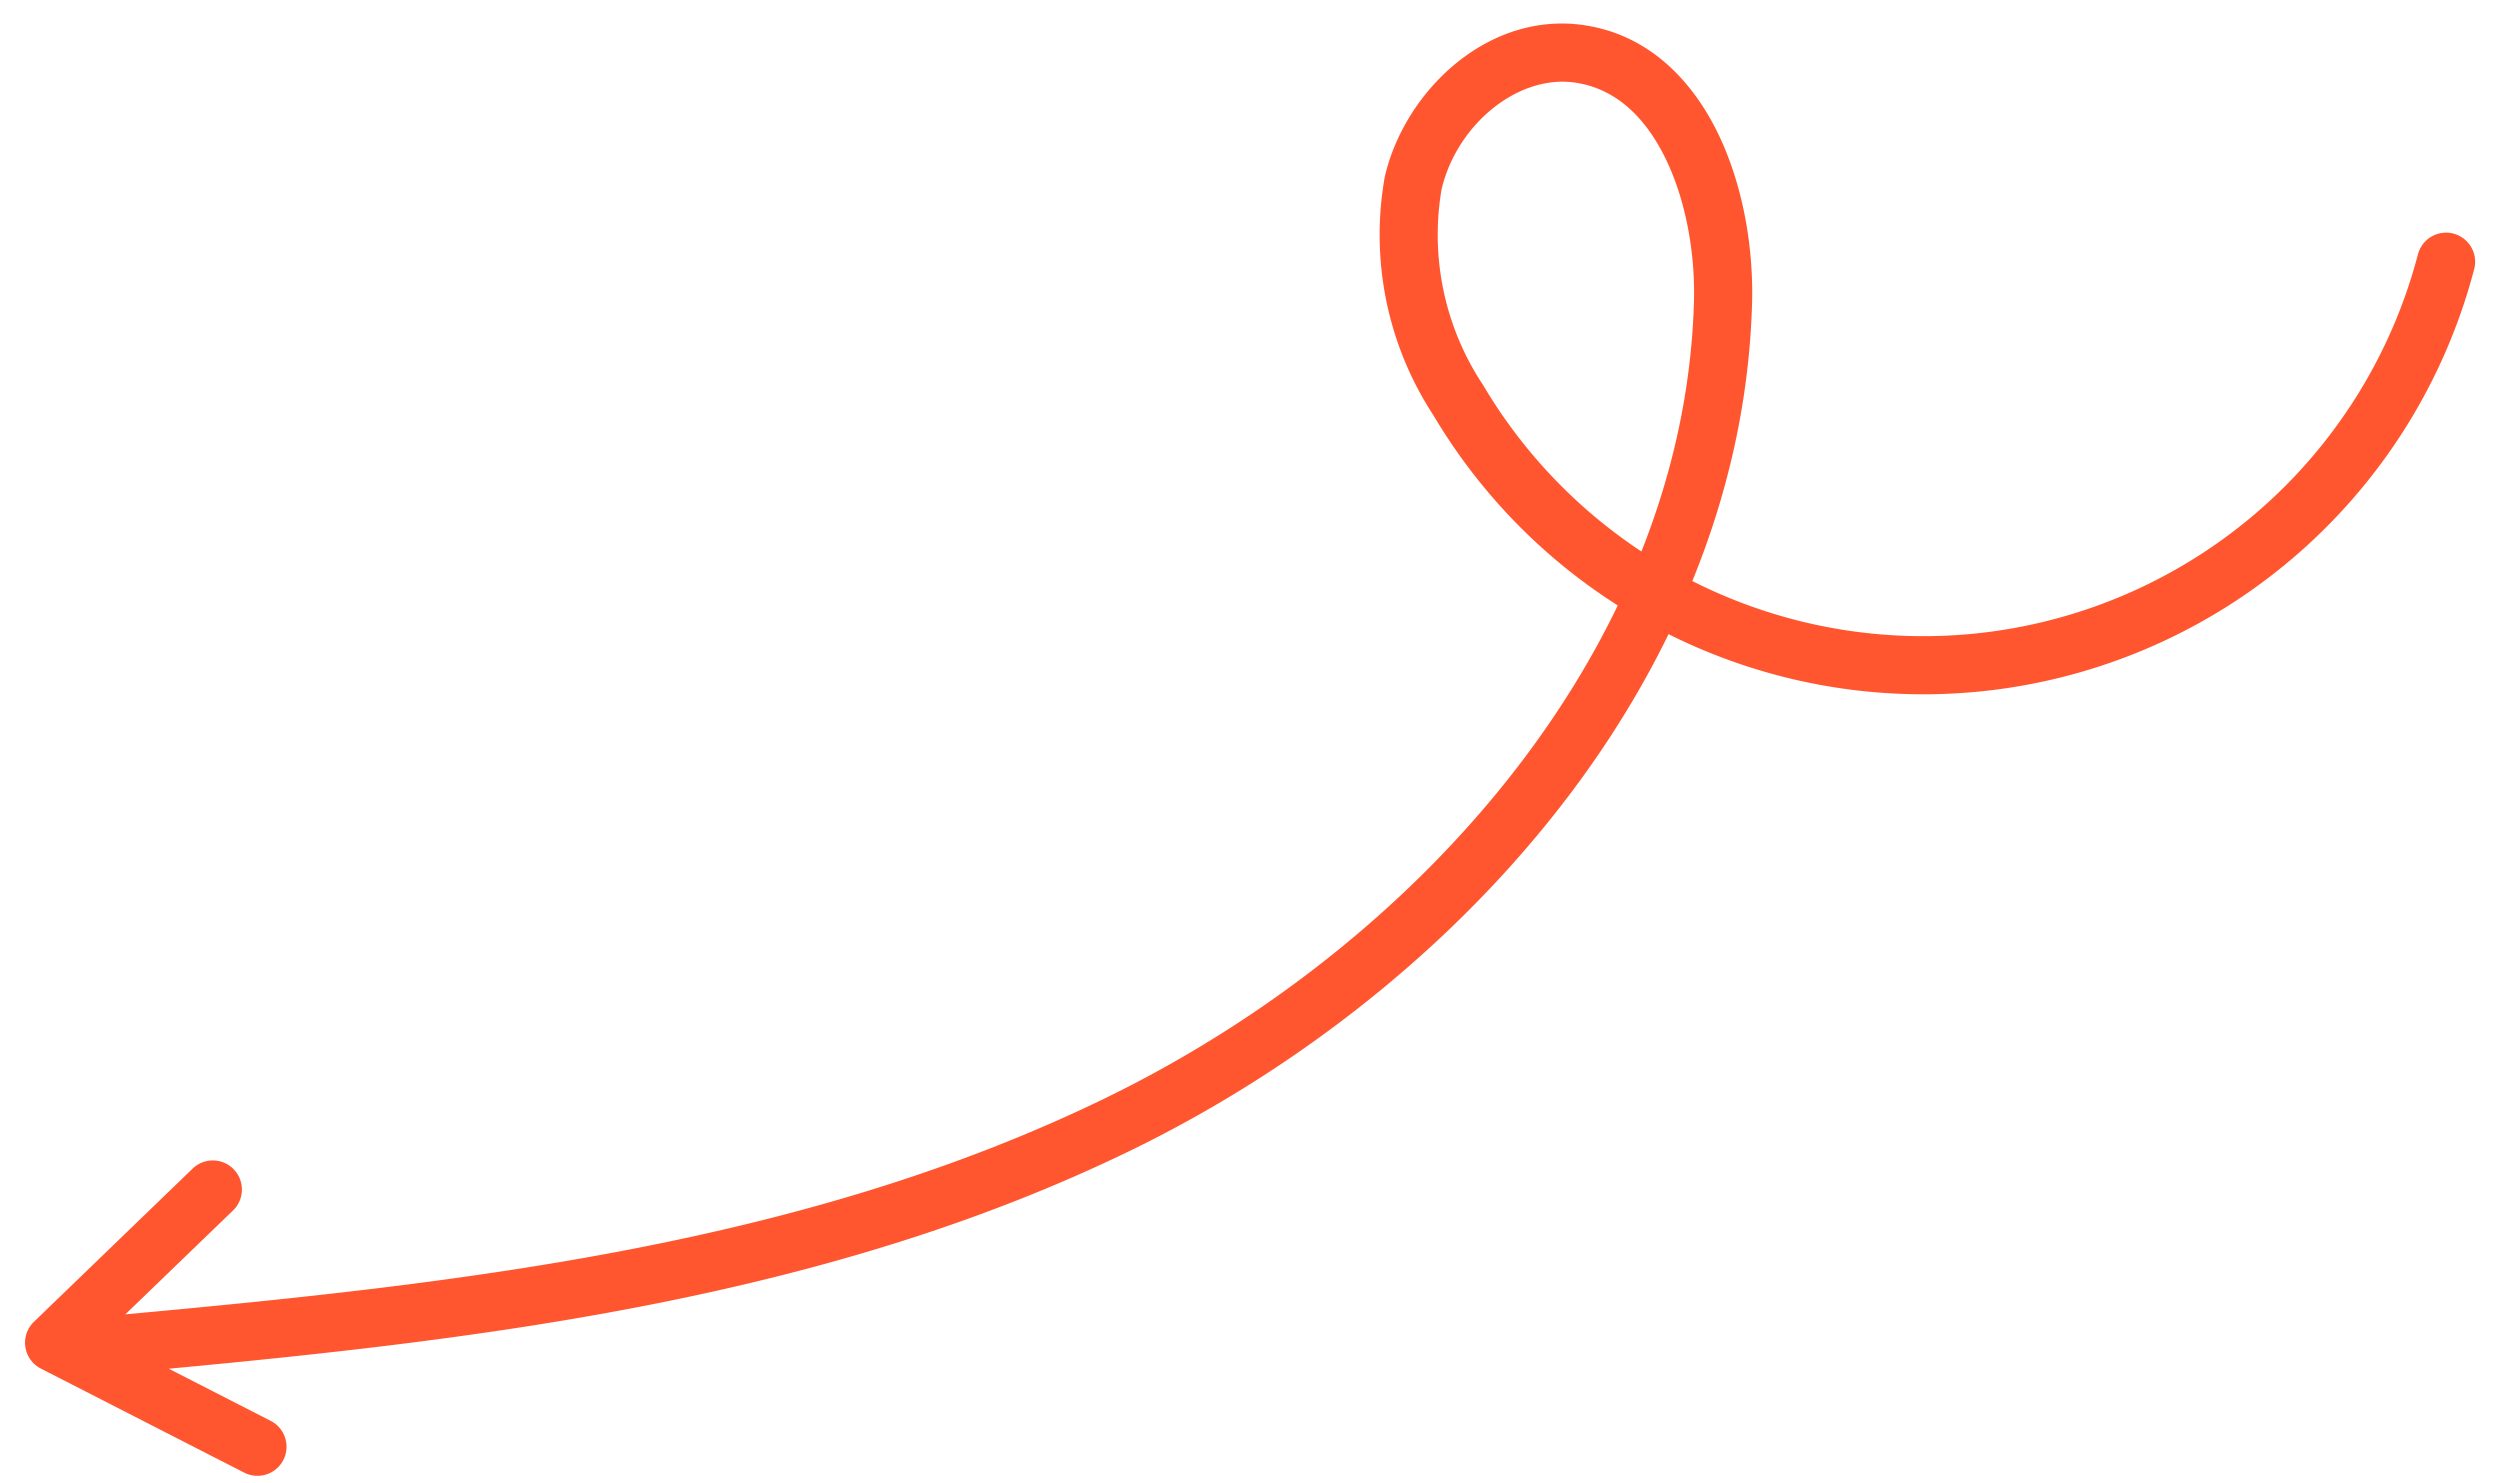
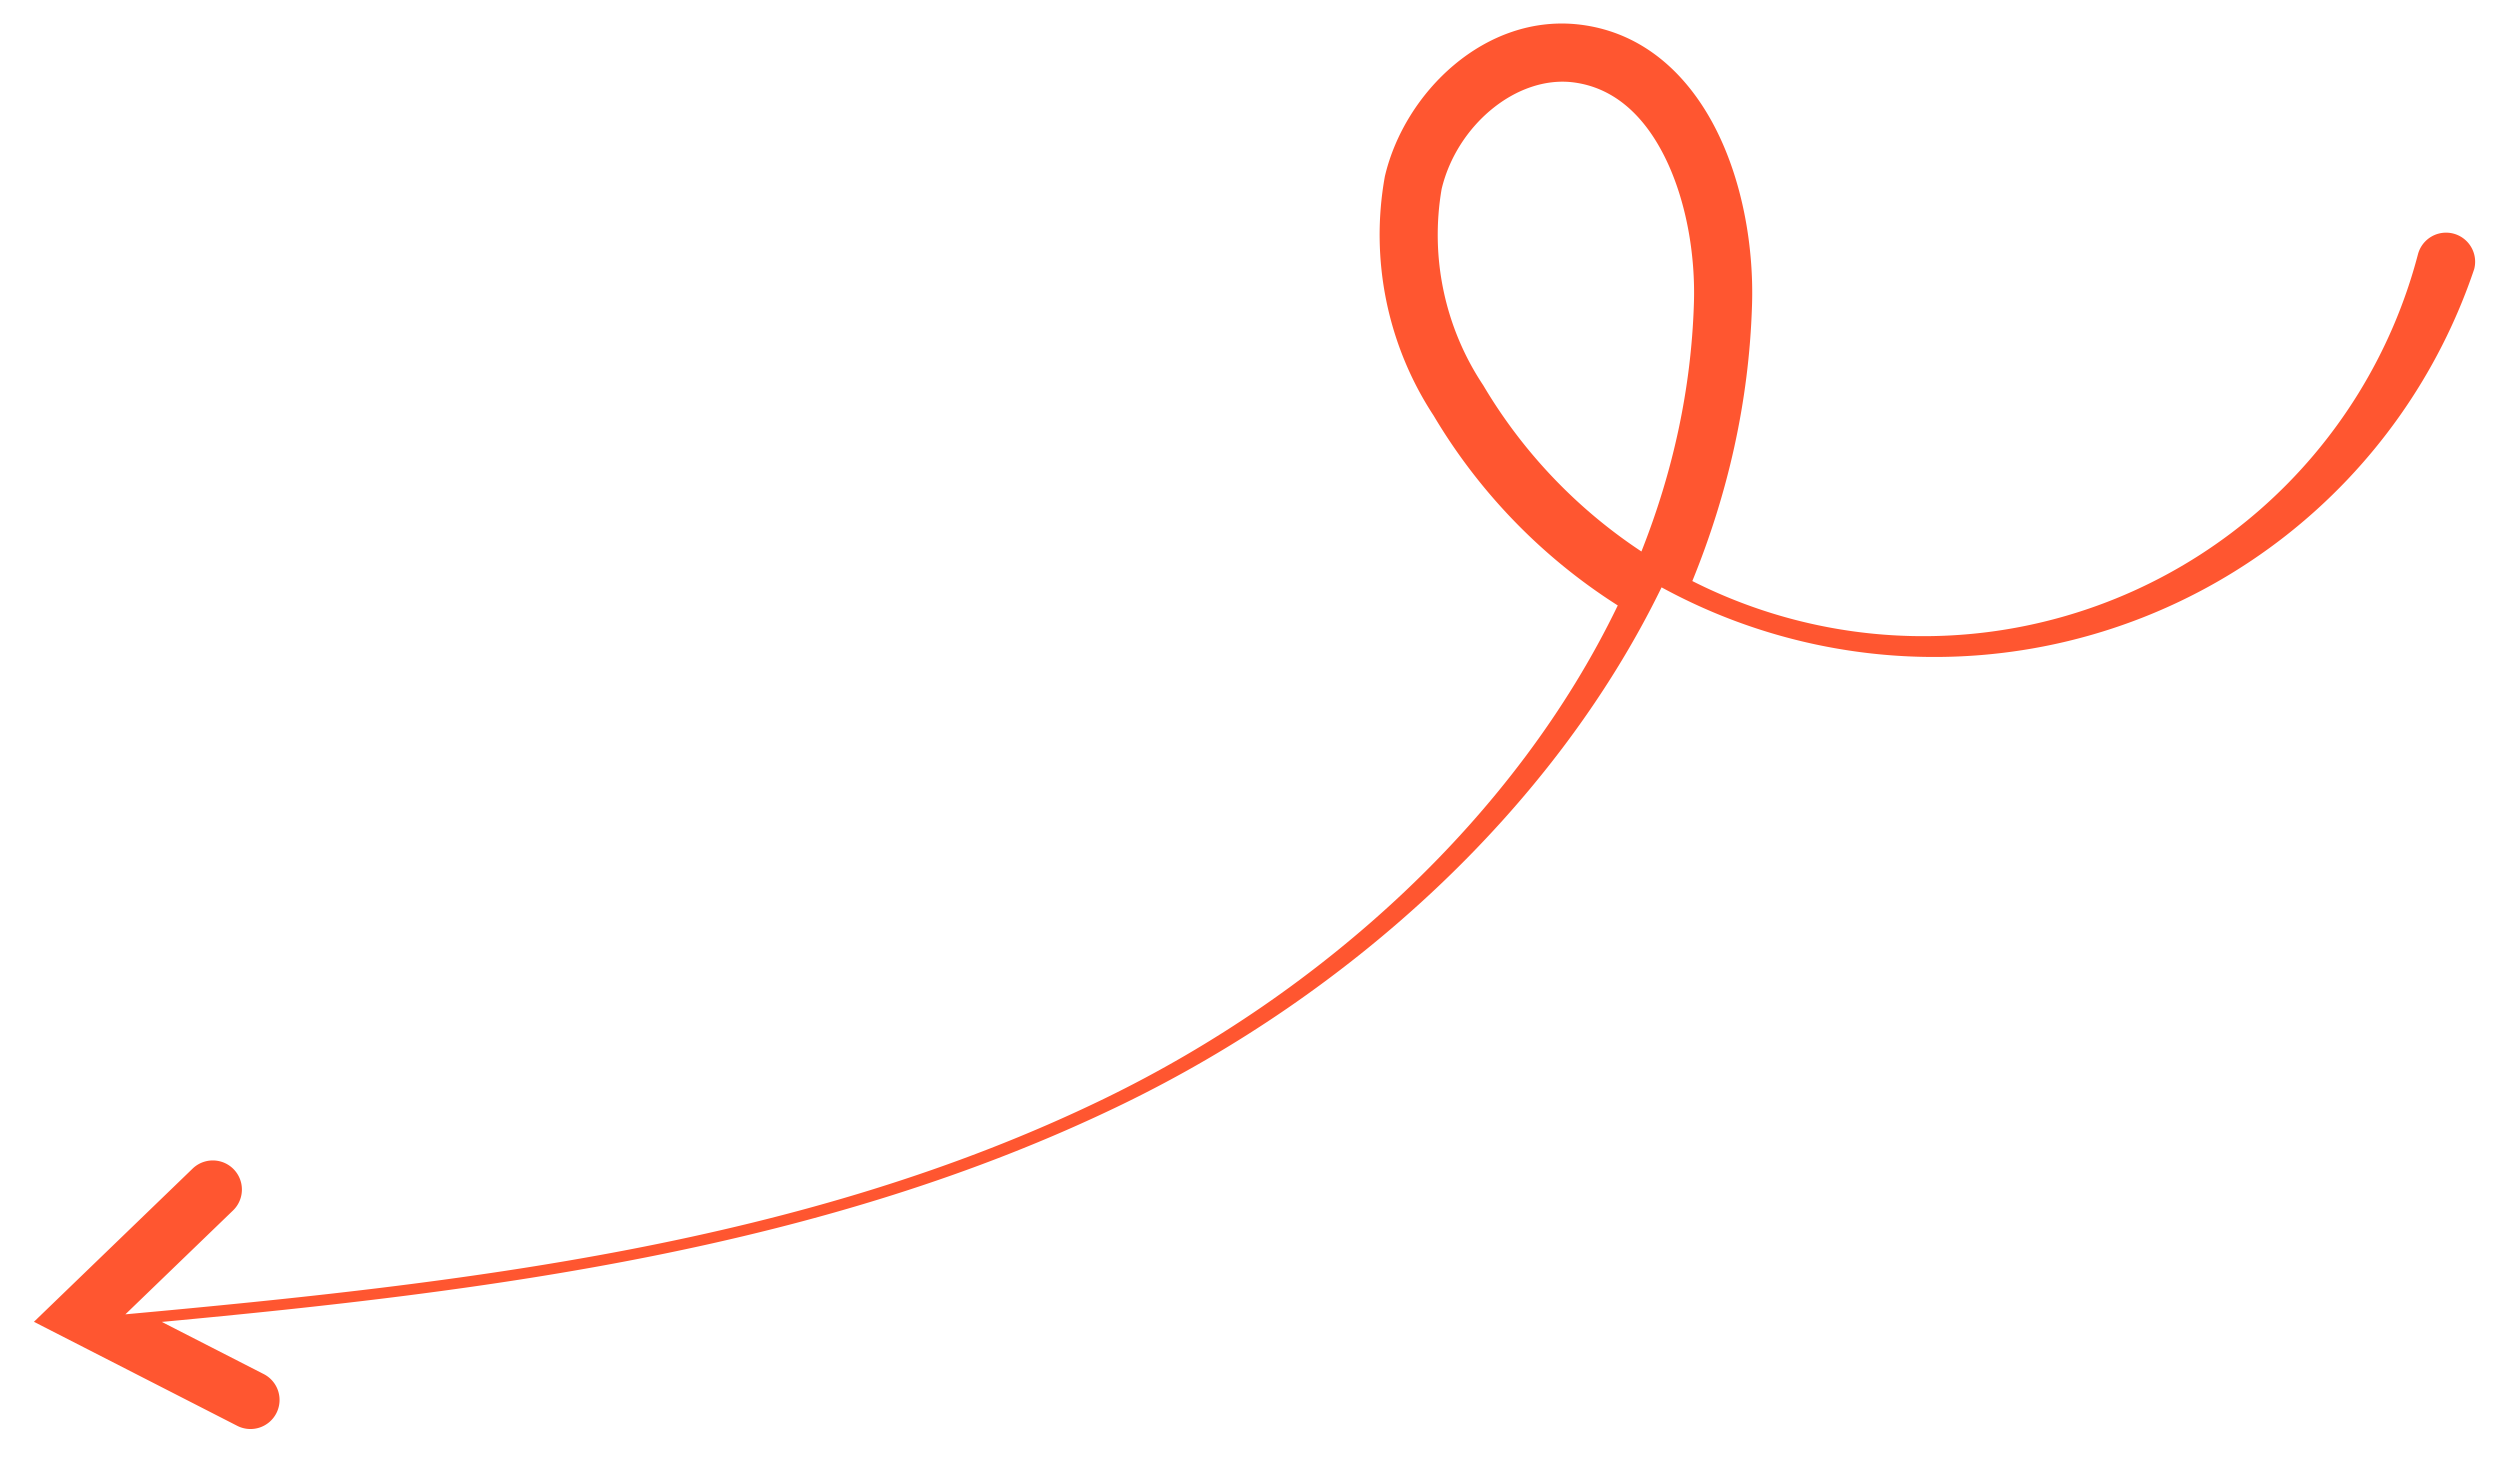
<svg xmlns="http://www.w3.org/2000/svg" fill="none" viewBox="0 0 86 51">
-   <path fill="#FF5630" fill-rule="evenodd" d="M4.313 45.213l3.703-3.573a1 1 0 00-1.39-1.44l-5.459 5.27a1 1 0 00.24 1.61l6.976 3.569a1 1 0 10.911-1.78l-3.488-1.785c11.24-1.05 22.773-2.496 33.063-7.495 7.742-3.76 14.766-10.052 18.529-17.774A19.591 19.591 0 0085.112 9.257a1 1 0 00-1.935-.507 17.59 17.59 0 01-24.961 11.238c1.22-2.988 1.949-6.166 2.053-9.476.065-1.965-.304-4.186-1.213-6.01-.913-1.83-2.443-3.382-4.713-3.656h-.002c-3.24-.385-6.026 2.328-6.702 5.223a11.34 11.34 0 001.676 8.225 19.591 19.591 0 006.336 6.533c-3.507 7.278-10.15 13.318-17.656 16.963-10.33 5.018-22.012 6.355-33.682 7.423zm46.711-31.958a17.59 17.59 0 005.441 5.716c1.075-2.71 1.712-5.568 1.805-8.523v-.002c.057-1.704-.272-3.582-1.004-5.051-.728-1.461-1.782-2.396-3.162-2.564-1.943-.23-3.986 1.478-4.511 3.666a9.34 9.34 0 001.431 6.758z" clip-rule="evenodd" />
+   <path fill="#FF5630" fill-rule="evenodd" d="M4.313 45.213l3.703-3.573a1 1 0 00-1.39-1.44l-5.459 5.27l6.976 3.569a1 1 0 10.911-1.78l-3.488-1.785c11.24-1.05 22.773-2.496 33.063-7.495 7.742-3.76 14.766-10.052 18.529-17.774A19.591 19.591 0 0085.112 9.257a1 1 0 00-1.935-.507 17.59 17.59 0 01-24.961 11.238c1.22-2.988 1.949-6.166 2.053-9.476.065-1.965-.304-4.186-1.213-6.01-.913-1.83-2.443-3.382-4.713-3.656h-.002c-3.24-.385-6.026 2.328-6.702 5.223a11.34 11.34 0 001.676 8.225 19.591 19.591 0 006.336 6.533c-3.507 7.278-10.15 13.318-17.656 16.963-10.33 5.018-22.012 6.355-33.682 7.423zm46.711-31.958a17.59 17.59 0 005.441 5.716c1.075-2.71 1.712-5.568 1.805-8.523v-.002c.057-1.704-.272-3.582-1.004-5.051-.728-1.461-1.782-2.396-3.162-2.564-1.943-.23-3.986 1.478-4.511 3.666a9.34 9.34 0 001.431 6.758z" clip-rule="evenodd" />
</svg>